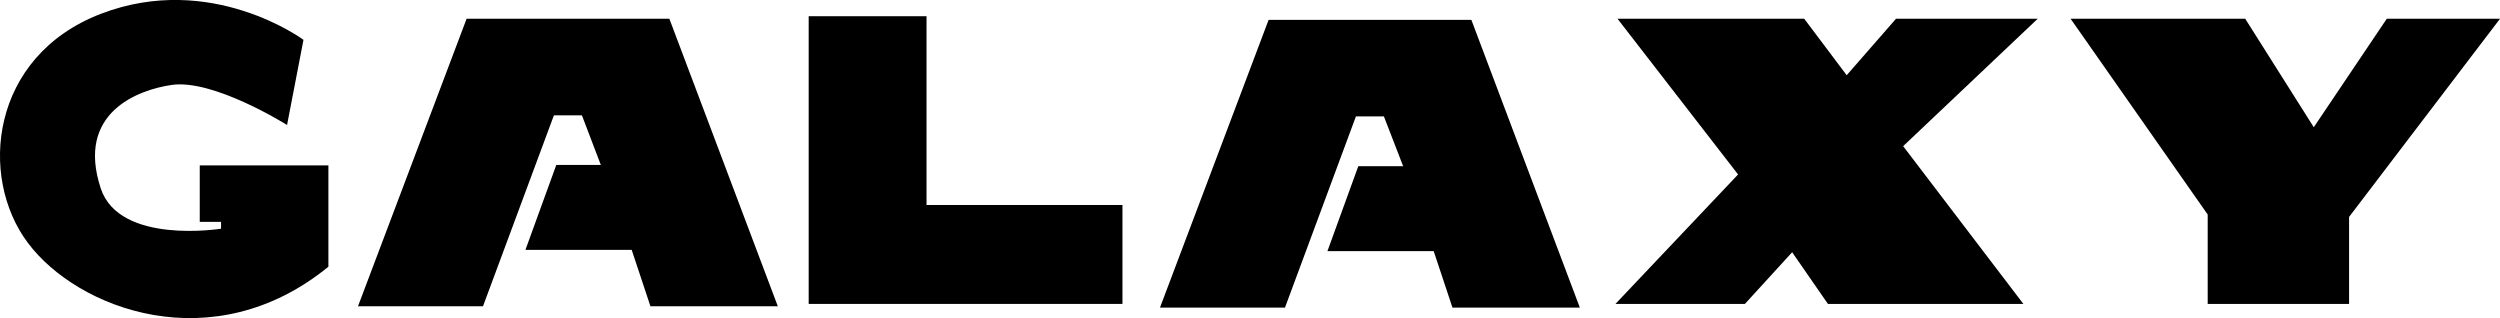
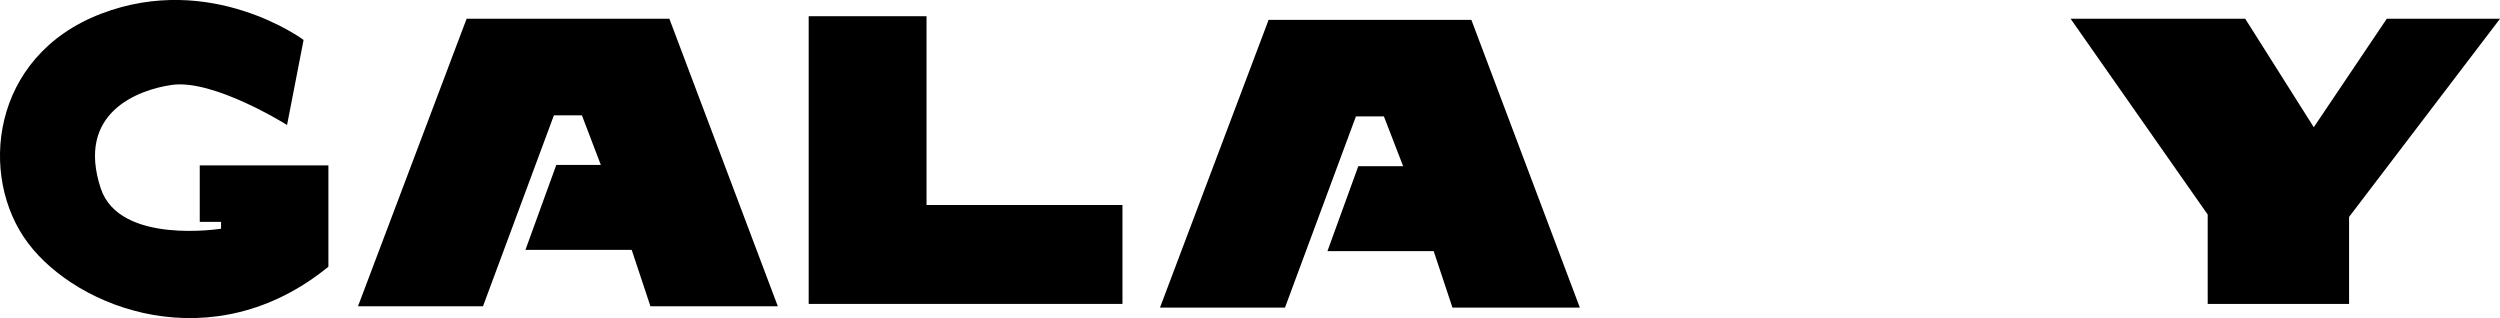
<svg xmlns="http://www.w3.org/2000/svg" id="Layer_1" viewBox="0 0 157.2 20">
  <g id="Galaxy">
-     <path d="M19.09,2.51S13.29-1.8,6.34,.87-1.37,11.13,1.76,15.28c3.12,4.16,11.64,7.41,18.89,1.49v-6.37H12.56v3.55h1.34v.43s-6.37,1.03-7.56-2.52c-1.59-4.79,2.37-6.22,4.46-6.52,2.64-.38,7.25,2.52,7.25,2.52l1.03-5.34Z" />
+     <path d="M19.09,2.51S13.29-1.8,6.34,.87-1.37,11.13,1.76,15.28c3.12,4.16,11.64,7.41,18.89,1.49v-6.37H12.56v3.55h1.34v.43s-6.37,1.03-7.56-2.52c-1.59-4.79,2.37-6.22,4.46-6.52,2.64-.38,7.25,2.52,7.25,2.52Z" />
    <polygon points="29.34 1.18 42.09 1.18 48.91 19.26 40.9 19.26 39.72 15.71 33.04 15.71 34.98 10.37 37.78 10.37 36.59 7.25 34.83 7.25 30.37 19.26 22.51 19.26 29.34 1.18" />
    <polygon points="79.77 1.25 92.52 1.25 99.34 19.34 91.33 19.34 90.15 15.79 83.47 15.79 85.41 10.45 88.23 10.45 87.02 7.32 85.26 7.32 80.8 19.34 72.94 19.34 79.77 1.25" />
    <polygon points="50.85 1.02 50.85 19.11 70.58 19.11 70.58 12.89 58.26 12.89 58.26 1.02 50.85 1.02" />
-     <polygon points="101.71 1.18 113.45 1.18 116.12 4.73 119.22 1.18 128.13 1.18 119.67 9.19 127.23 19.11 114.94 19.11 112.69 15.86 109.72 19.11 101.58 19.11 109.29 10.97 101.71 1.18" />
    <polygon points="130.2 1.18 141.18 1.18 145.49 8 150.08 1.18 157.2 1.18 147.71 13.64 147.71 19.11 138.82 19.11 138.82 13.49 130.2 1.18" />
  </g>
</svg>